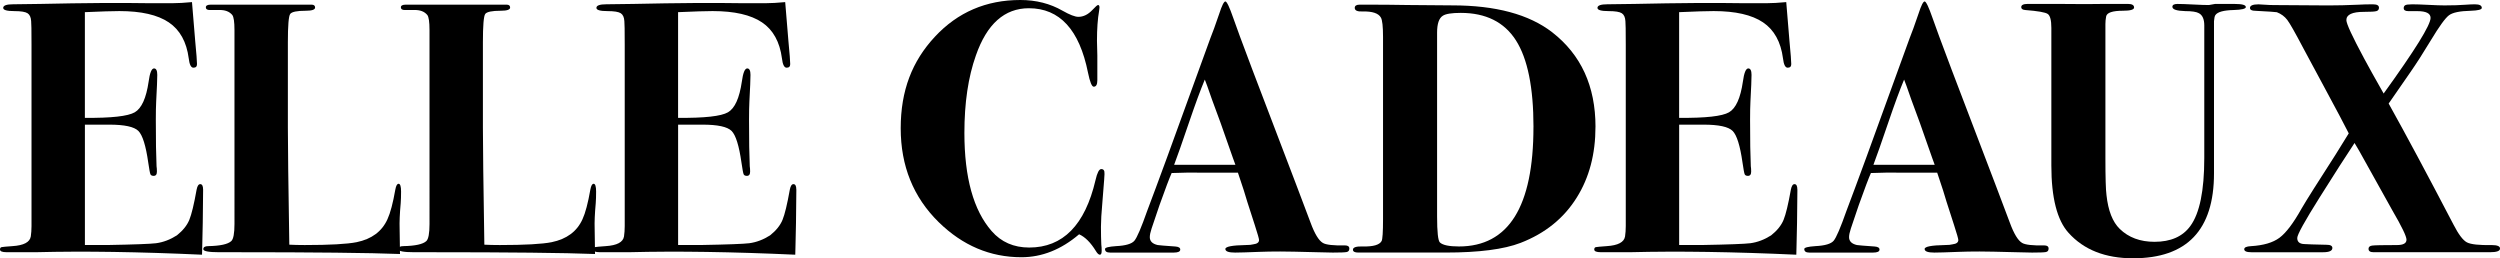
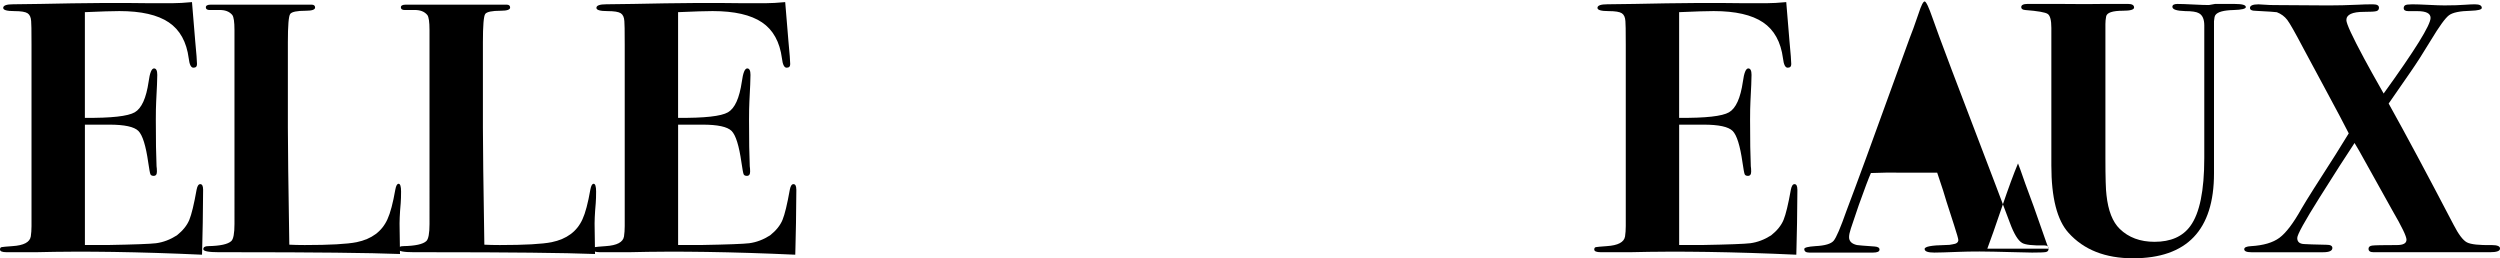
<svg xmlns="http://www.w3.org/2000/svg" id="Layer_1" data-name="Layer 1" viewBox="0 0 967.91 100">
  <path d="M78.64,73.37c0,.19-.05,4.49-.14,12.9-.09,4.44-.16,7.63-.21,9.57-.05,1.94-.07,2.87-.07,2.77-24.41-1.11-45.77-1.43-64.08-.97H2.5C.83,97.64,0,97.29,0,96.59,0,96.07.21,95.77.62,95.68c.42-.09,1.82-.22,4.23-.39,4.35-.28,6.7-1.52,7.07-3.74.18-1.2.28-2.54.28-4.02V17.31c0-5.54-.05-8.59-.14-9.14-.09-1.48-.55-2.49-1.39-3.04s-2.54-.83-5.13-.83c-2.87,0-4.3-.41-4.3-1.25,0-.92,1.27-1.39,3.81-1.39s6.08-.05,10.61-.14c17.01-.37,30.93-.46,41.75-.28h9.43c2.03,0,4.53-.14,7.49-.42l1.25,15.12c.46,4.81.69,7.77.69,8.88,0,.93-.46,1.39-1.39,1.39s-1.53-1.2-1.81-3.61c-.84-6.38-3.41-11.03-7.72-13.94-4.31-2.91-10.69-4.37-19.13-4.37-2.6,0-7.05.14-13.36.42v40.92c10.22.09,16.66-.62,19.31-2.15,2.65-1.53,4.44-5.48,5.37-11.86.46-3.42,1.16-5.13,2.09-5.13.84,0,1.26.83,1.26,2.5s-.14,5.09-.42,10.26c-.09,1.76-.14,4.12-.14,7.07,0,7.95.09,13.96.28,18.03.09.56.14,1.25.14,2.08,0,1.11-.42,1.66-1.25,1.66-.65,0-1.07-.21-1.26-.62-.19-.42-.46-1.92-.84-4.51-.93-6.56-2.21-10.66-3.83-12.27-1.63-1.62-5.37-2.43-11.22-2.43h-9.48v46.6h8.9c10.2-.18,16.42-.42,18.64-.69,2.78-.37,5.47-1.39,8.07-3.05,2.32-1.85,3.92-3.84,4.8-5.96.88-2.13,1.83-6.06,2.85-11.79.28-1.39.74-2.08,1.39-2.08.74,0,1.11.69,1.11,2.08Z" />
  <path d="M155.28,74.2c0,1.76-.05,3.24-.14,4.44-.37,4.07-.51,7.35-.42,9.85l.14,9.85c-11.84-.46-33.24-.69-64.22-.69h-5.83c-4.07,0-6.1-.39-6.1-1.18s.65-1.18,1.94-1.18c4.62-.09,7.58-.74,8.88-1.94.83-.74,1.25-2.95,1.25-6.65V11.64c0-3.14-.28-5.08-.84-5.82-1.12-1.38-2.86-2.03-5.2-1.94h-3.51c-1.03,0-1.54-.35-1.54-1.04s.65-1.04,1.94-1.04h38.97c.92,0,1.39.37,1.39,1.11,0,.83-1.2,1.25-3.61,1.25-3.42,0-5.43.42-6.03,1.25-.6.83-.9,4.49-.9,10.96v33.01c0,6.75.18,21.87.56,45.35,1.75.09,3.74.14,5.96.14,9.71,0,16.41-.37,20.11-1.11,5.83-1.2,9.8-4.16,11.93-8.88,1.11-2.4,2.13-6.24,3.05-11.51.28-1.48.69-2.22,1.25-2.22.65,0,.97,1.02.97,3.05Z" />
  <path d="M230.79,74.2c0,1.76-.05,3.24-.14,4.44-.37,4.07-.51,7.35-.42,9.85l.14,9.85c-11.84-.46-33.24-.69-64.22-.69h-5.83c-4.07,0-6.1-.39-6.1-1.18s.65-1.18,1.94-1.18c4.62-.09,7.58-.74,8.88-1.94.83-.74,1.25-2.95,1.25-6.65V11.64c0-3.14-.28-5.08-.84-5.82-1.12-1.38-2.86-2.03-5.2-1.94h-3.51c-1.03,0-1.54-.35-1.54-1.04s.65-1.04,1.94-1.04h38.97c.92,0,1.39.37,1.39,1.11,0,.83-1.2,1.25-3.61,1.25-3.42,0-5.43.42-6.03,1.25-.6.83-.9,4.49-.9,10.96v33.01c0,6.75.18,21.87.56,45.35,1.75.09,3.74.14,5.96.14,9.71,0,16.41-.37,20.11-1.11,5.83-1.2,9.8-4.16,11.93-8.88,1.11-2.4,2.13-6.24,3.05-11.51.28-1.48.69-2.22,1.25-2.22.65,0,.97,1.02.97,3.05Z" />
  <path d="M308.32,73.37c0,.19-.05,4.49-.14,12.9-.09,4.44-.16,7.63-.21,9.57-.05,1.94-.07,2.87-.07,2.77-24.41-1.11-45.77-1.43-64.08-.97h-11.65c-1.66,0-2.5-.35-2.5-1.05,0-.52.21-.83.62-.91.42-.09,1.82-.22,4.23-.39,4.35-.28,6.7-1.52,7.07-3.74.18-1.2.28-2.54.28-4.02V17.31c0-5.54-.05-8.59-.14-9.14-.09-1.48-.55-2.49-1.39-3.04s-2.54-.83-5.13-.83c-2.87,0-4.3-.41-4.3-1.25,0-.92,1.27-1.39,3.81-1.39s6.08-.05,10.61-.14c17.01-.37,30.93-.46,41.75-.28h9.43c2.03,0,4.53-.14,7.49-.42l1.25,15.12c.46,4.81.69,7.77.69,8.88,0,.93-.46,1.39-1.39,1.39s-1.53-1.2-1.81-3.61c-.84-6.38-3.41-11.03-7.72-13.94-4.31-2.91-10.69-4.37-19.13-4.37-2.6,0-7.05.14-13.36.42v40.92c10.22.09,16.66-.62,19.31-2.15,2.65-1.53,4.44-5.48,5.37-11.86.46-3.42,1.16-5.13,2.09-5.13.84,0,1.26.83,1.26,2.5s-.14,5.09-.42,10.26c-.09,1.76-.14,4.12-.14,7.07,0,7.95.09,13.96.28,18.03.09.56.14,1.25.14,2.08,0,1.11-.42,1.66-1.25,1.66-.65,0-1.07-.21-1.26-.62-.19-.42-.46-1.92-.84-4.51-.93-6.56-2.21-10.66-3.83-12.27-1.63-1.62-5.37-2.43-11.22-2.43h-9.48v46.6h8.9c10.2-.18,16.42-.42,18.64-.69,2.78-.37,5.47-1.39,8.07-3.05,2.32-1.85,3.92-3.84,4.8-5.96.88-2.13,1.83-6.06,2.85-11.79.28-1.39.74-2.08,1.39-2.08.74,0,1.11.69,1.11,2.08Z" />
-   <path d="M427.63,67.27l-.14,2.36c0,.46-.23,3.38-.69,8.74-.37,4.07-.55,7.21-.55,9.43,0,2.77.05,5.09.14,6.93.09.65.14,1.44.14,2.36,0,1.02-.23,1.53-.69,1.53s-.97-.46-1.53-1.39c-2.04-3.33-4.21-5.5-6.52-6.52-6.94,5.92-14.38,8.88-22.33,8.88-12.11,0-22.79-4.53-32.04-13.59-9.8-9.62-14.7-21.73-14.7-36.34s4.41-25.96,13.24-35.44C370.78,4.74,381.81,0,395.03,0,401.13,0,406.59,1.39,411.4,4.16c2.77,1.57,4.81,2.36,6.1,2.36,1.94,0,3.75-.88,5.41-2.64,1.2-1.29,1.94-1.94,2.22-1.94.37,0,.55.32.55.97,0,.28-.05.69-.14,1.25-.56,3.14-.83,7.03-.83,11.65,0,.46.05,2.36.14,5.69v9.57c0,1.66-.46,2.5-1.39,2.5-.74,0-1.48-1.8-2.22-5.41-3.33-16.64-10.96-24.97-22.89-24.97-9.43,0-16.28,6.1-20.53,18.31-2.96,8.32-4.44,18.31-4.44,29.96,0,17.29,3.51,29.96,10.54,38,3.7,4.25,8.55,6.38,14.56,6.38,13.04,0,21.59-8.69,25.66-26.08.65-2.87,1.39-4.3,2.22-4.3.92,0,1.34.6,1.25,1.8Z" />
-   <path d="M522.41,96.26c0,.74-.35,1.18-1.04,1.32-.69.14-2.47.21-5.34.21-.74,0-2.82-.05-6.24-.14-6.84-.18-11.56-.28-14.15-.28-3.05,0-5.73.05-8.04.14-4.63.18-7.77.28-9.43.28-2.5,0-3.75-.46-3.75-1.39s2.64-1.43,7.91-1.53c1.29,0,2.26-.09,2.91-.28,1.48-.18,2.22-.74,2.22-1.66,0-.46-.55-2.4-1.66-5.83l-2.91-9.02c-.55-2.03-1.76-5.78-3.61-11.23h-13.32c-3.88-.09-8-.04-12.34.14-.83,1.85-2.41,6.01-4.72,12.48l-3.05,9.02c-.46,1.39-.69,2.5-.69,3.33,0,1.57,1.02,2.59,3.05,3.05.46.09,2.73.28,6.8.56,1.29.09,1.94.48,1.94,1.18,0,.79-.83,1.18-2.5,1.18h-24.69c-1.3,0-1.94-.46-1.94-1.39,0-.55,1.43-.92,4.3-1.11,3.7-.18,6.06-.88,7.07-2.08,1.02-1.2,2.68-5.08,4.99-11.65,1.76-4.62,4.3-11.46,7.63-20.53l16.78-46.18c.83-2.03,1.99-5.22,3.47-9.57,1.02-3.14,1.8-4.72,2.36-4.72s1.57,2.13,3.05,6.38c1.85,5.46,9.98,27,24.41,64.63,1.85,4.81,3.7,9.71,5.55,14.7,1.57,4.25,3.14,6.84,4.72,7.77,1.2.74,4.07,1.06,8.6.97,1.11,0,1.67.42,1.67,1.25ZM478.3,63.8c-.09-.28-.41-1.16-.96-2.64-3.72-10.72-6.41-18.25-8.09-22.59-.44-1.21-1.06-2.98-1.86-5.3l-.93-2.46c-1.66,3.97-3.69,9.47-6.08,16.5-2.67,7.86-4.61,13.36-5.8,16.5h23.72Z" />
-   <path d="M617.71,49.1c0,10.54-2.41,19.65-7.21,27.32-4.99,8.05-12.25,13.92-21.78,17.61-6.47,2.5-16.14,3.75-28.99,3.75h-33.84c-1.39,0-2.08-.37-2.08-1.11,0-.92,1.29-1.34,3.88-1.25,3.97.09,6.38-.6,7.21-2.08.37-.65.56-3.47.56-8.46V14.29c0-4.07-.28-6.56-.83-7.49-.93-1.66-3.28-2.45-7.07-2.36-2.04.09-3.05-.37-3.05-1.39,0-.83.65-1.25,1.94-1.25h2.5c5.55,0,10.91.05,16.09.14,7.4.09,13.13.14,17.2.14,16.83,0,29.73,3.47,38.7,10.4,11.19,8.69,16.78,20.9,16.78,36.62ZM593.71,49.17c0-15.28-2.27-26.46-6.8-33.55-4.53-7.08-11.65-10.63-21.36-10.63-3.52,0-5.83.37-6.94,1.11-1.48.93-2.22,3.1-2.22,6.53v71.12c0,6.11.37,9.49,1.11,10.14,1.11,1.02,3.56,1.53,7.35,1.53,19.23,0,28.85-15.42,28.85-46.26Z" />
  <path d="M695.89,73.37c0,.19-.05,4.49-.14,12.9-.09,4.44-.16,7.63-.21,9.57-.05,1.94-.07,2.87-.07,2.77-24.41-1.11-45.77-1.43-64.08-.97h-11.65c-1.66,0-2.5-.35-2.5-1.05,0-.52.21-.83.62-.91.42-.09,1.82-.22,4.23-.39,4.35-.28,6.7-1.52,7.07-3.74.18-1.2.28-2.54.28-4.02V17.31c0-5.54-.05-8.59-.14-9.14-.09-1.48-.55-2.49-1.39-3.04s-2.54-.83-5.13-.83c-2.87,0-4.3-.41-4.3-1.25,0-.92,1.27-1.39,3.81-1.39s6.08-.05,10.61-.14c17.01-.37,30.93-.46,41.75-.28h9.43c2.03,0,4.53-.14,7.49-.42l1.25,15.12c.46,4.81.69,7.77.69,8.88,0,.93-.46,1.39-1.39,1.39s-1.53-1.2-1.81-3.61c-.84-6.38-3.41-11.03-7.72-13.94-4.31-2.91-10.69-4.37-19.13-4.37-2.6,0-7.05.14-13.36.42v40.92c10.22.09,16.66-.62,19.31-2.15,2.65-1.53,4.44-5.48,5.37-11.86.46-3.42,1.16-5.13,2.09-5.13.84,0,1.26.83,1.26,2.5s-.14,5.09-.42,10.26c-.09,1.76-.14,4.12-.14,7.07,0,7.95.09,13.96.28,18.03.09.56.14,1.25.14,2.08,0,1.11-.42,1.66-1.25,1.66-.65,0-1.07-.21-1.26-.62-.19-.42-.46-1.92-.84-4.51-.93-6.56-2.21-10.66-3.83-12.27-1.63-1.62-5.37-2.43-11.22-2.43h-9.48v46.6h8.9c10.2-.18,16.42-.42,18.64-.69,2.78-.37,5.47-1.39,8.07-3.05,2.32-1.85,3.92-3.84,4.8-5.96.88-2.13,1.83-6.06,2.85-11.79.28-1.39.74-2.08,1.39-2.08.74,0,1.11.69,1.11,2.08Z" />
-   <path d="M793.14,96.26c0,.74-.35,1.18-1.04,1.32-.69.14-2.47.21-5.34.21-.74,0-2.82-.05-6.24-.14-6.84-.18-11.56-.28-14.15-.28-3.05,0-5.73.05-8.04.14-4.63.18-7.77.28-9.43.28-2.5,0-3.75-.46-3.75-1.39s2.64-1.43,7.91-1.53c1.29,0,2.26-.09,2.91-.28,1.48-.18,2.22-.74,2.22-1.66,0-.46-.55-2.4-1.66-5.83l-2.91-9.02c-.55-2.03-1.76-5.78-3.61-11.23h-13.32c-3.88-.09-8-.04-12.34.14-.83,1.85-2.41,6.01-4.72,12.48l-3.05,9.02c-.46,1.39-.69,2.5-.69,3.33,0,1.57,1.02,2.59,3.05,3.05.46.09,2.73.28,6.8.56,1.29.09,1.94.48,1.94,1.18,0,.79-.83,1.18-2.5,1.18h-24.69c-1.3,0-1.94-.46-1.94-1.39,0-.55,1.43-.92,4.3-1.11,3.7-.18,6.06-.88,7.07-2.08,1.02-1.2,2.68-5.08,4.99-11.65,1.76-4.62,4.3-11.46,7.63-20.53l16.78-46.18c.83-2.03,1.99-5.22,3.47-9.57,1.02-3.14,1.8-4.72,2.36-4.72s1.57,2.13,3.05,6.38c1.85,5.46,9.98,27,24.41,64.63,1.85,4.81,3.7,9.71,5.55,14.7,1.57,4.25,3.14,6.84,4.72,7.77,1.2.74,4.07,1.06,8.6.97,1.11,0,1.67.42,1.67,1.25ZM749.04,63.8c-.09-.28-.41-1.16-.96-2.64-3.72-10.72-6.41-18.25-8.09-22.59-.44-1.21-1.06-2.98-1.86-5.3l-.93-2.46c-1.66,3.97-3.69,9.47-6.08,16.5-2.67,7.86-4.61,13.36-5.8,16.5h23.72Z" />
+   <path d="M793.14,96.26c0,.74-.35,1.18-1.04,1.32-.69.14-2.47.21-5.34.21-.74,0-2.82-.05-6.24-.14-6.84-.18-11.56-.28-14.15-.28-3.05,0-5.73.05-8.04.14-4.63.18-7.77.28-9.43.28-2.5,0-3.75-.46-3.75-1.39s2.64-1.43,7.91-1.53c1.29,0,2.26-.09,2.91-.28,1.48-.18,2.22-.74,2.22-1.66,0-.46-.55-2.4-1.66-5.83l-2.91-9.02c-.55-2.03-1.76-5.78-3.61-11.23h-13.32c-3.88-.09-8-.04-12.34.14-.83,1.85-2.41,6.01-4.72,12.48l-3.05,9.02c-.46,1.39-.69,2.5-.69,3.33,0,1.57,1.02,2.59,3.05,3.05.46.09,2.73.28,6.8.56,1.29.09,1.94.48,1.94,1.18,0,.79-.83,1.18-2.5,1.18h-24.69c-1.3,0-1.94-.46-1.94-1.39,0-.55,1.43-.92,4.3-1.11,3.7-.18,6.06-.88,7.07-2.08,1.02-1.2,2.68-5.08,4.99-11.65,1.76-4.62,4.3-11.46,7.63-20.53l16.78-46.18c.83-2.03,1.99-5.22,3.47-9.57,1.02-3.14,1.8-4.72,2.36-4.72s1.57,2.13,3.05,6.38c1.85,5.46,9.98,27,24.41,64.63,1.85,4.81,3.7,9.71,5.55,14.7,1.57,4.25,3.14,6.84,4.72,7.77,1.2.74,4.07,1.06,8.6.97,1.11,0,1.67.42,1.67,1.25Zc-.09-.28-.41-1.16-.96-2.64-3.72-10.72-6.41-18.25-8.09-22.59-.44-1.21-1.06-2.98-1.86-5.3l-.93-2.46c-1.66,3.97-3.69,9.47-6.08,16.5-2.67,7.86-4.61,13.36-5.8,16.5h23.72Z" />
  <path d="M869.52,2.7c0,.7-1.57,1.09-4.72,1.18-3.88.09-6.24.74-7.07,1.95-.28.37-.46,1.16-.55,2.37v58.92c0,21.92-10.45,32.88-31.35,32.88-10.73,0-19.05-3.28-24.96-9.85-4.44-4.9-6.66-13.59-6.66-26.08V10.82c0-2.96-.46-4.76-1.39-5.41-.93-.65-3.84-1.15-8.74-1.53-1.02-.09-1.53-.46-1.53-1.11,0-.83.83-1.25,2.5-1.25h11.79c8.14.09,14.15.09,18.03,0,5.18,0,7.21,0,6.1,0h2.91c1.57,0,2.36.46,2.36,1.39,0,.83-1.44,1.25-4.3,1.25-4.07,0-6.24.74-6.52,2.22-.19,1.02-.28,1.99-.28,2.92v51.95c0,7.5.14,12.27.42,14.31.65,6.02,2.36,10.37,5.13,13.06,3.42,3.33,7.91,5,13.45,5,6.29,0,10.91-2.03,13.87-6.1,3.61-4.9,5.41-13.68,5.41-26.35V9.85c0-2.4-.69-3.97-2.06-4.72-.91-.55-2.7-.83-5.35-.83-3.29-.09-4.94-.65-4.94-1.66,0-.74.65-1.11,1.94-1.11,1.39,0,3.42.07,6.1.21,2.68.14,4.72.21,6.1.21.09,0,.88-.14,2.36-.42h7.63c2.87,0,4.3.39,4.3,1.18Z" />
  <path d="M967.91,96.26c0,.93-1.3,1.39-3.88,1.39h-45.08c-1.3,0-1.94-.44-1.94-1.32,0-.7.46-1.12,1.39-1.25.92-.13,4.11-.2,9.57-.2,2.5,0,3.74-.69,3.74-2.08,0-1.29-1.8-5.04-5.41-11.23-2.87-5.18-7.17-12.9-12.9-23.16-.37-.65-.97-1.66-1.8-3.05-3.24,4.87-7.75,11.9-13.52,21.08-5.78,9.19-8.67,14.42-8.67,15.71,0,1.47.88,2.25,2.64,2.34,1.11.09,4.02.18,8.74.28,1.48,0,2.22.41,2.22,1.24,0,1.1-1.2,1.65-3.61,1.65h-27.74c-1.85,0-2.77-.39-2.77-1.18,0-.7.88-1.09,2.63-1.18,4.8-.28,8.48-1.36,11.02-3.25,2.54-1.89,5.38-5.64,8.52-11.26,1.01-1.75,2.63-4.37,4.85-7.88,6.65-10.32,11.13-17.41,13.44-21.28-1.38-2.78-4.55-8.75-9.5-17.93l-8.05-14.97c-3.15-6-5.23-9.68-6.25-11.02s-2.36-2.33-4.03-2.98c-.37-.09-3.15-.28-8.33-.55-1.39,0-2.08-.37-2.08-1.11,0-.92,1.11-1.39,3.33-1.39.28,0,1.06.05,2.36.14,1.29.09,2.45.14,3.47.14l21.22.14c3.42,0,7.26-.09,11.51-.28,1.76-.09,3.28-.14,4.58-.14h1.25c1.48,0,2.22.44,2.22,1.31,0,.68-.33,1.12-.97,1.31-.65.2-2.27.29-4.85.29-4.53,0-6.8,1.06-6.8,3.19,0,1.39,2.31,6.38,6.94,14.98,1.48,2.77,3.97,7.26,7.49,13.45,12.11-16.76,18.17-26.52,18.17-29.28,0-1.75-1.71-2.62-5.13-2.62h-3.47c-1.2,0-1.8-.39-1.8-1.17,0-.49.18-.85.55-1.1.37-.24,1.29-.37,2.77-.37,1.39,0,3.47.07,6.24.21,2.77.14,4.86.21,6.24.21,3.24,0,6.06-.09,8.46-.28,1.2-.09,2.31-.14,3.33-.14,1.76,0,2.64.46,2.64,1.39,0,.65-1.44,1.02-4.3,1.11-4.16.09-6.96.67-8.39,1.73-1.43,1.06-3.77,4.28-7,9.64-2.96,4.9-5.6,9.02-7.91,12.34l-8.46,12.21c6.75,12.11,15.12,27.74,25.11,46.88,1.94,3.79,3.68,6.08,5.2,6.87,1.53.79,4.74,1.13,9.64,1.04,2.13,0,3.19.46,3.19,1.39Z" />
</svg>